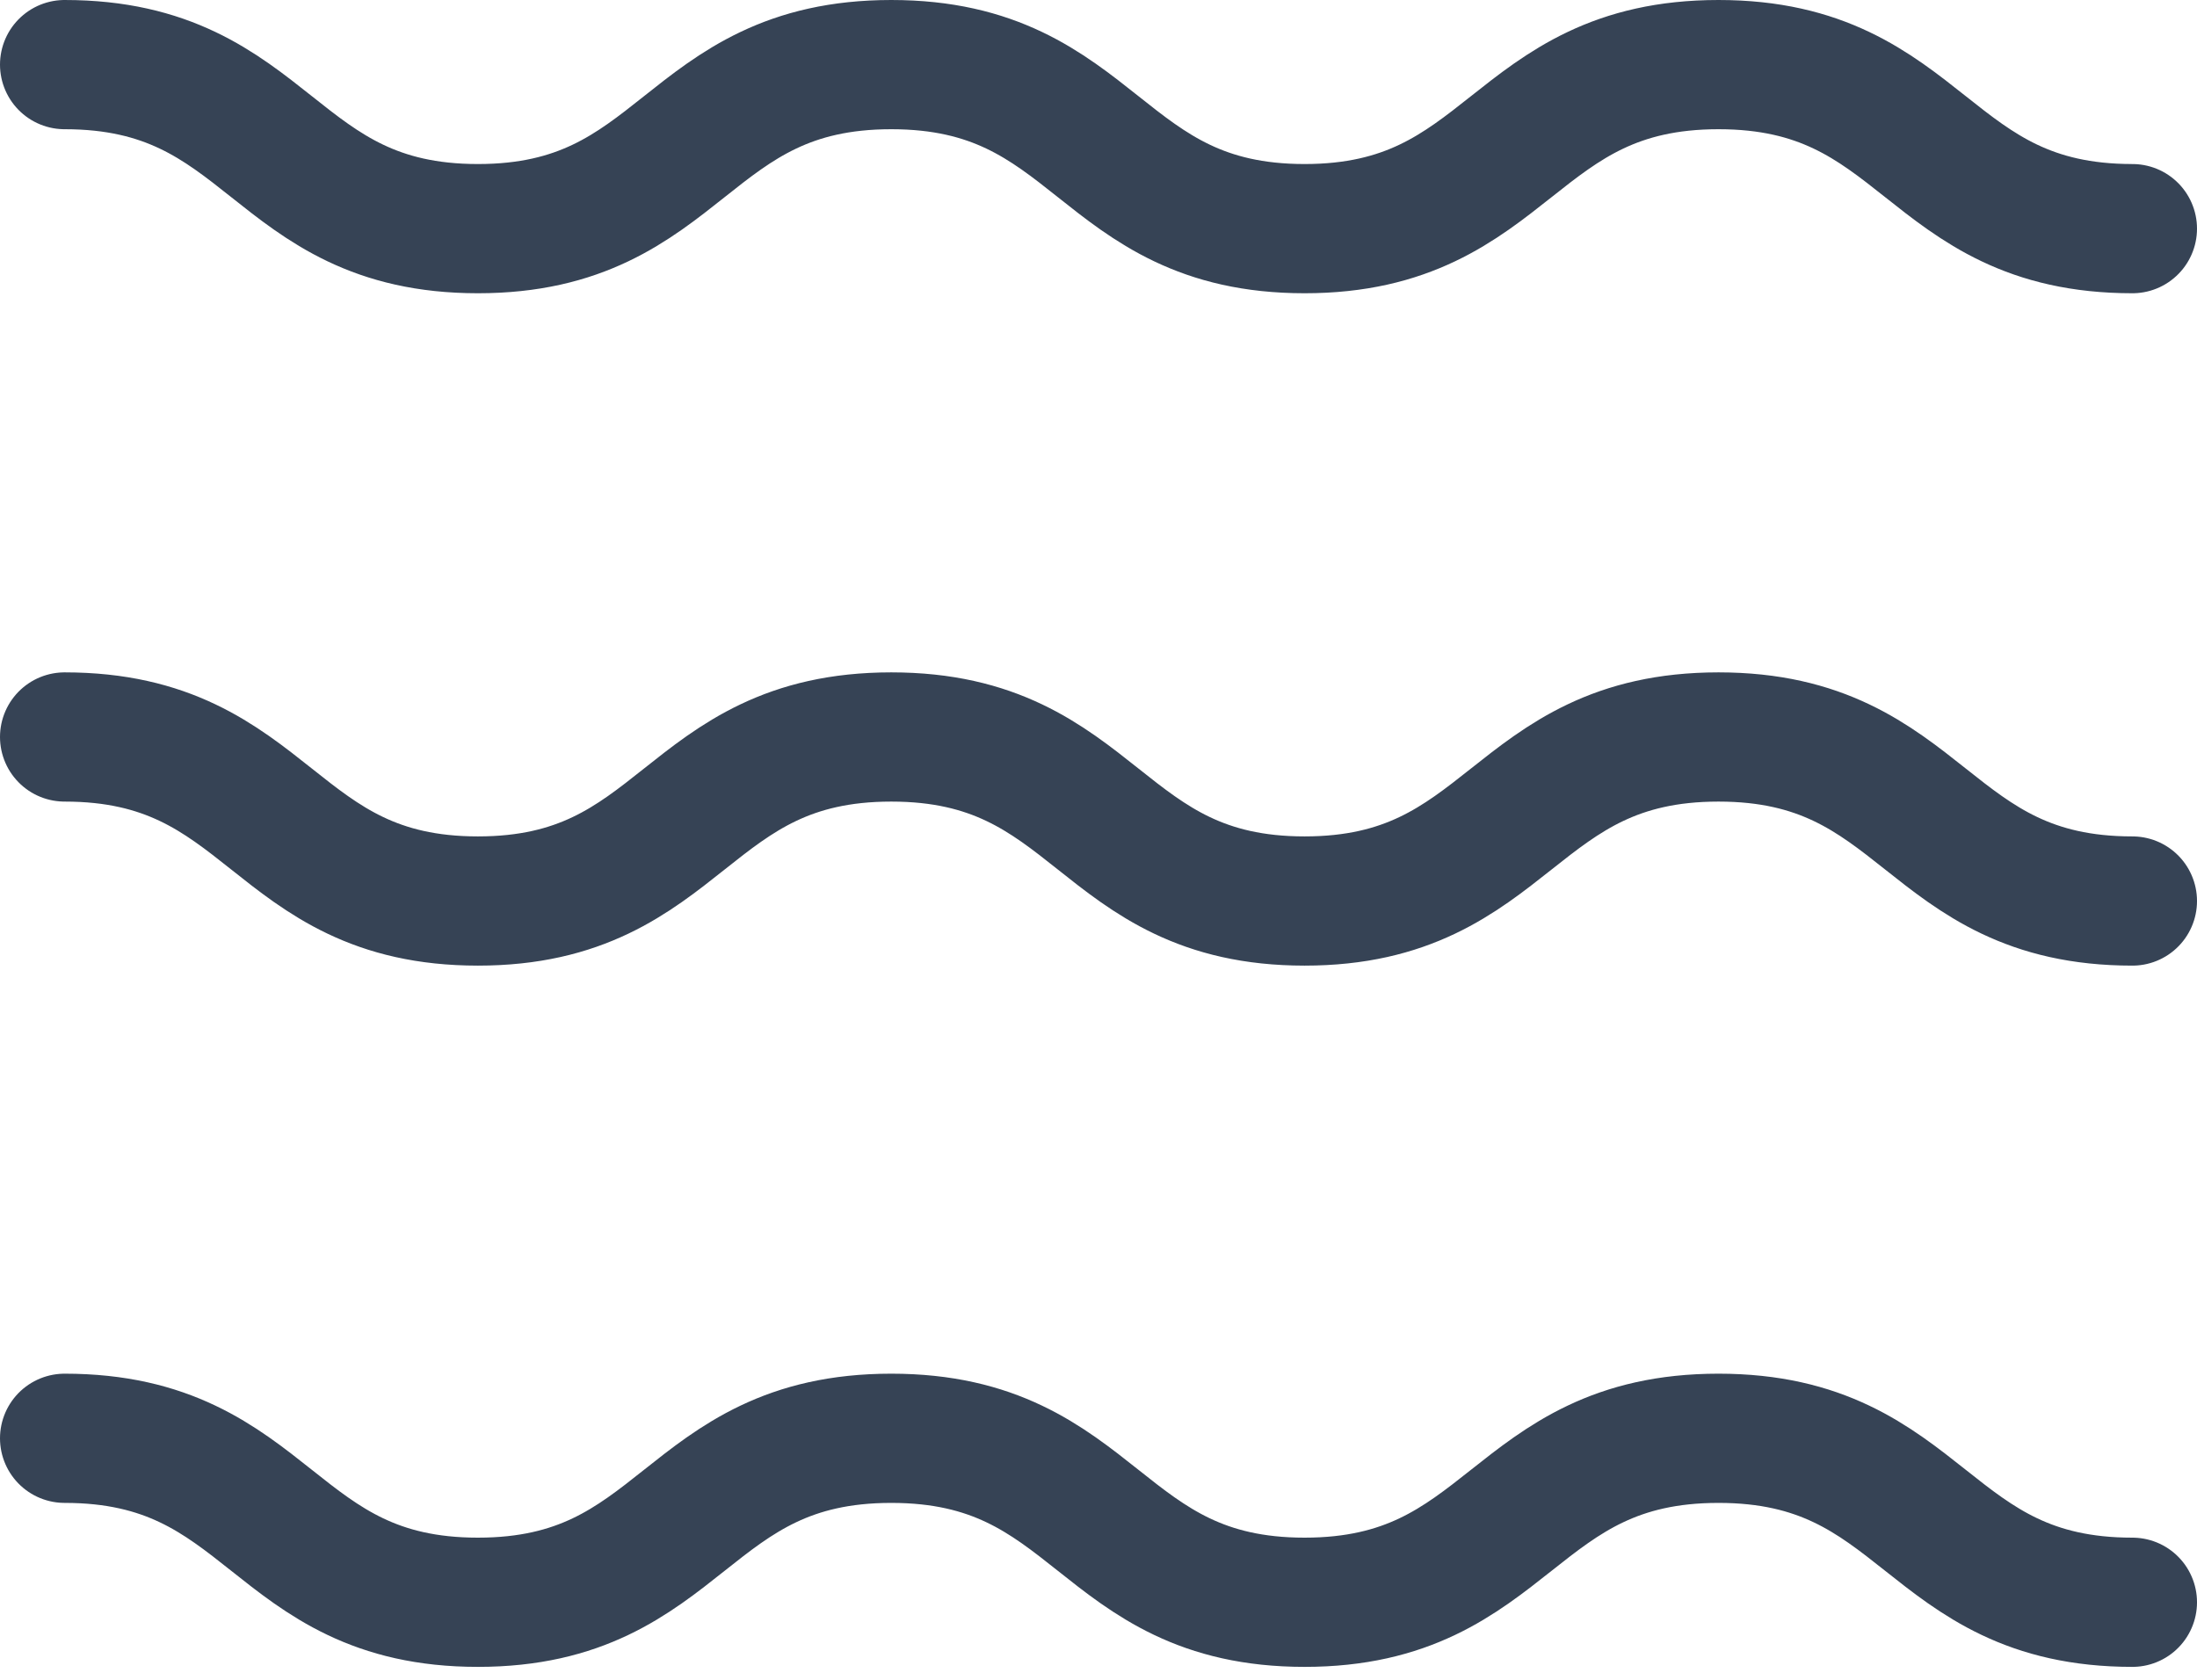
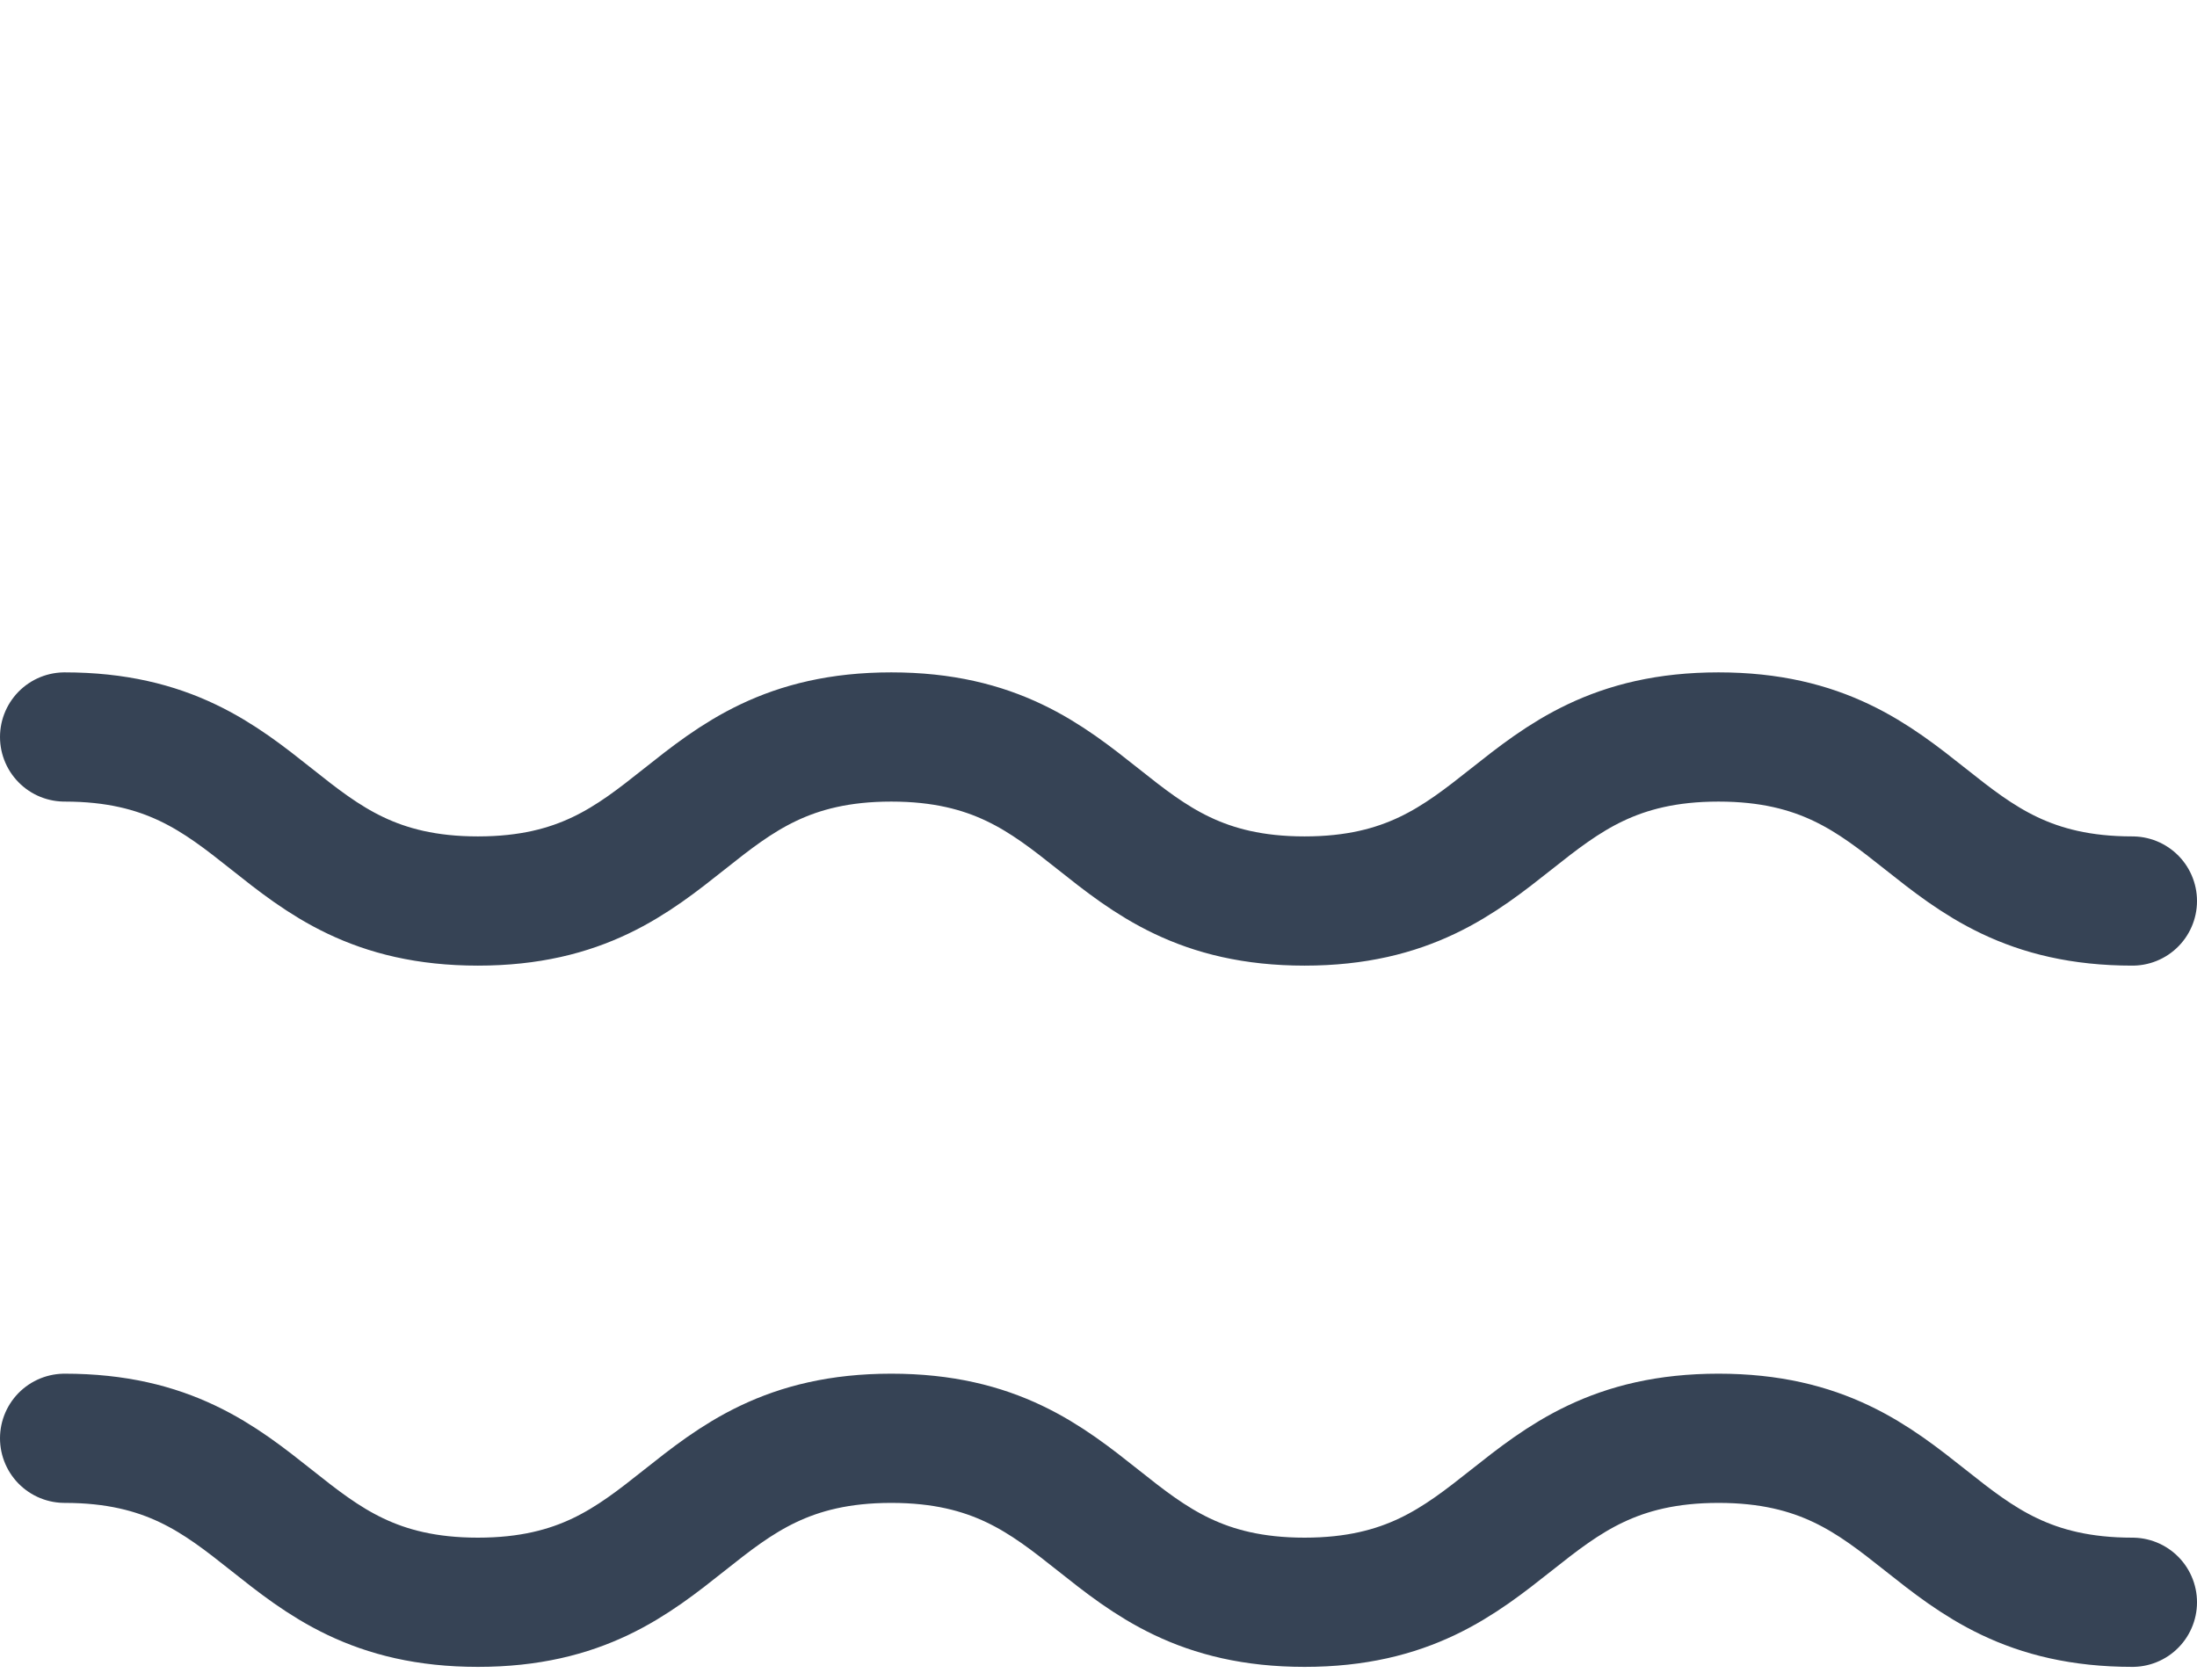
<svg xmlns="http://www.w3.org/2000/svg" width="34" height="26" viewBox="0 0 34 26" fill="none">
-   <path d="M1 1C4.203 1 4.203 3.539 7.396 3.539C10.59 3.539 10.59 1 13.793 1C16.995 1 16.995 3.539 20.189 3.539C23.383 3.539 23.392 1 26.595 1C29.797 1 29.797 3.539 33 3.539" stroke="#364355" stroke-width="2" stroke-linecap="round" stroke-linejoin="round" />
  <path d="M1 11.407C4.203 11.407 4.203 13.946 7.396 13.946C10.59 13.946 10.59 11.407 13.793 11.407C16.995 11.407 16.995 13.946 20.189 13.946C23.383 13.946 23.392 11.407 26.595 11.407C29.797 11.407 29.797 13.946 33 13.946" stroke="#364355" stroke-width="2" stroke-linecap="round" stroke-linejoin="round" />
  <path d="M1 22.262C4.203 22.262 4.203 24.8 7.396 24.8C10.59 24.8 10.59 22.262 13.793 22.262C16.995 22.262 16.995 24.8 20.189 24.8C23.383 24.8 23.392 22.262 26.595 22.262C29.797 22.262 29.797 24.8 33 24.8" stroke="#364355" stroke-width="2" stroke-linecap="round" stroke-linejoin="round" />
</svg>